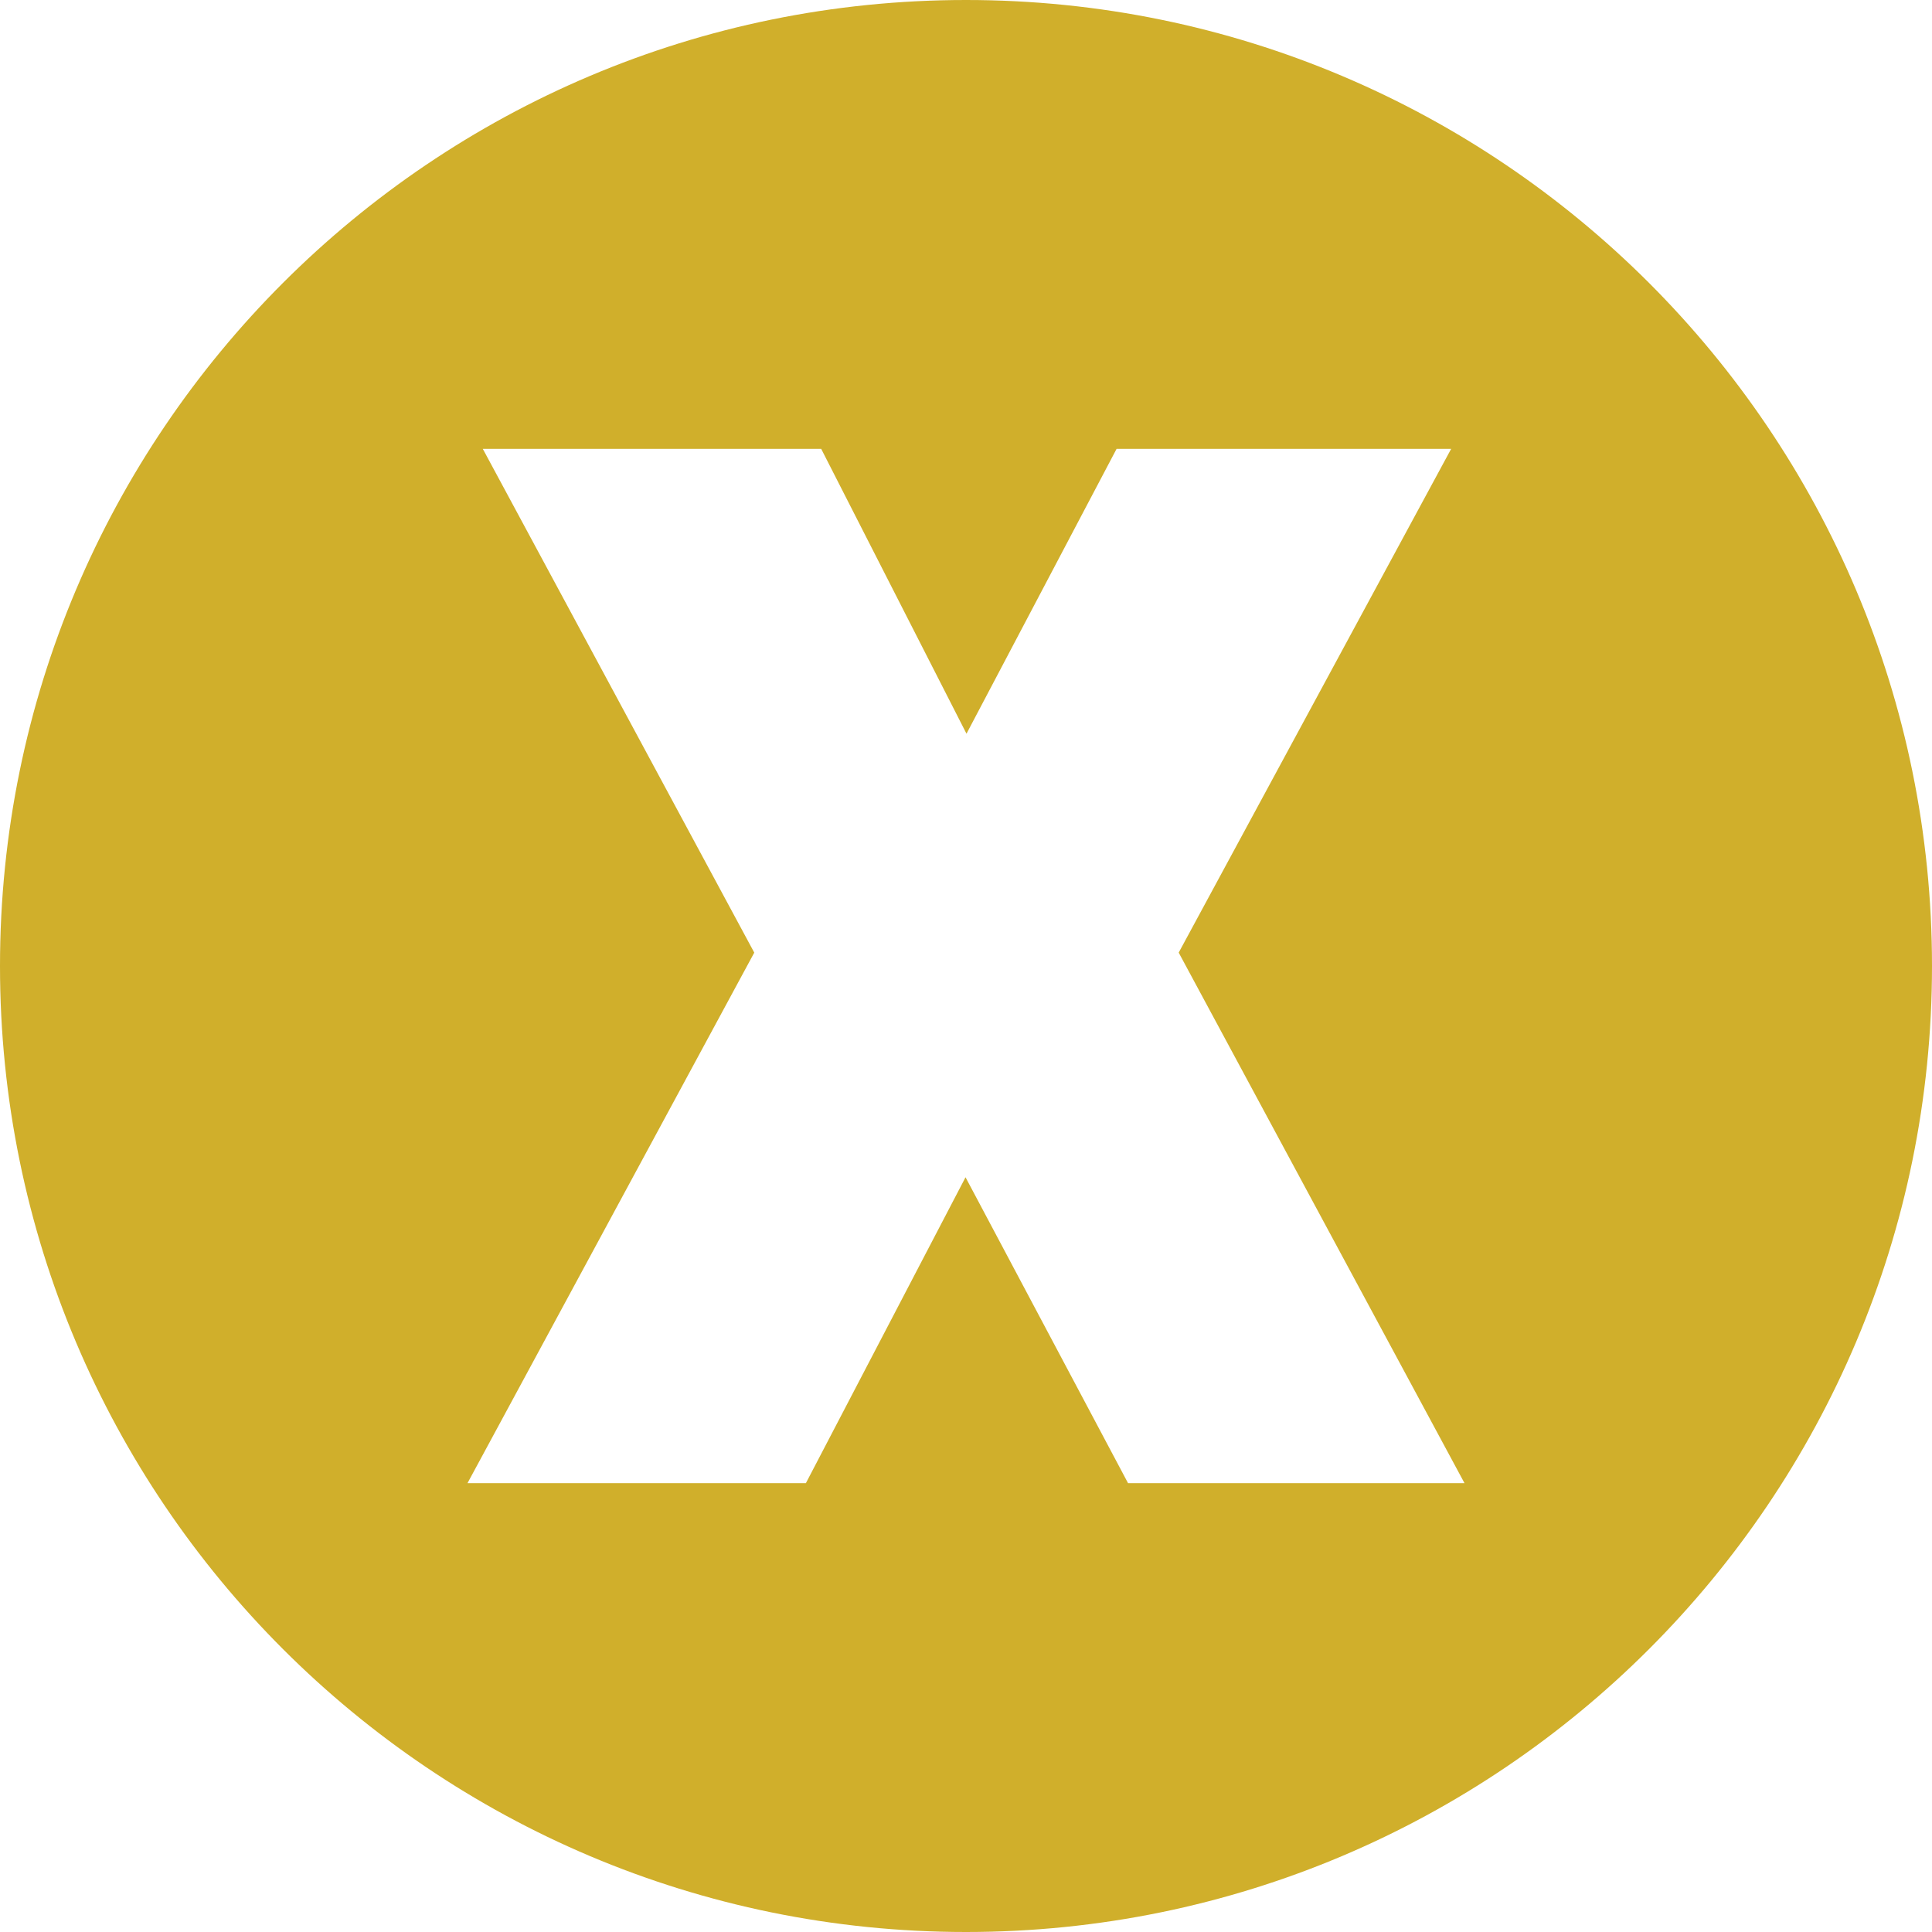
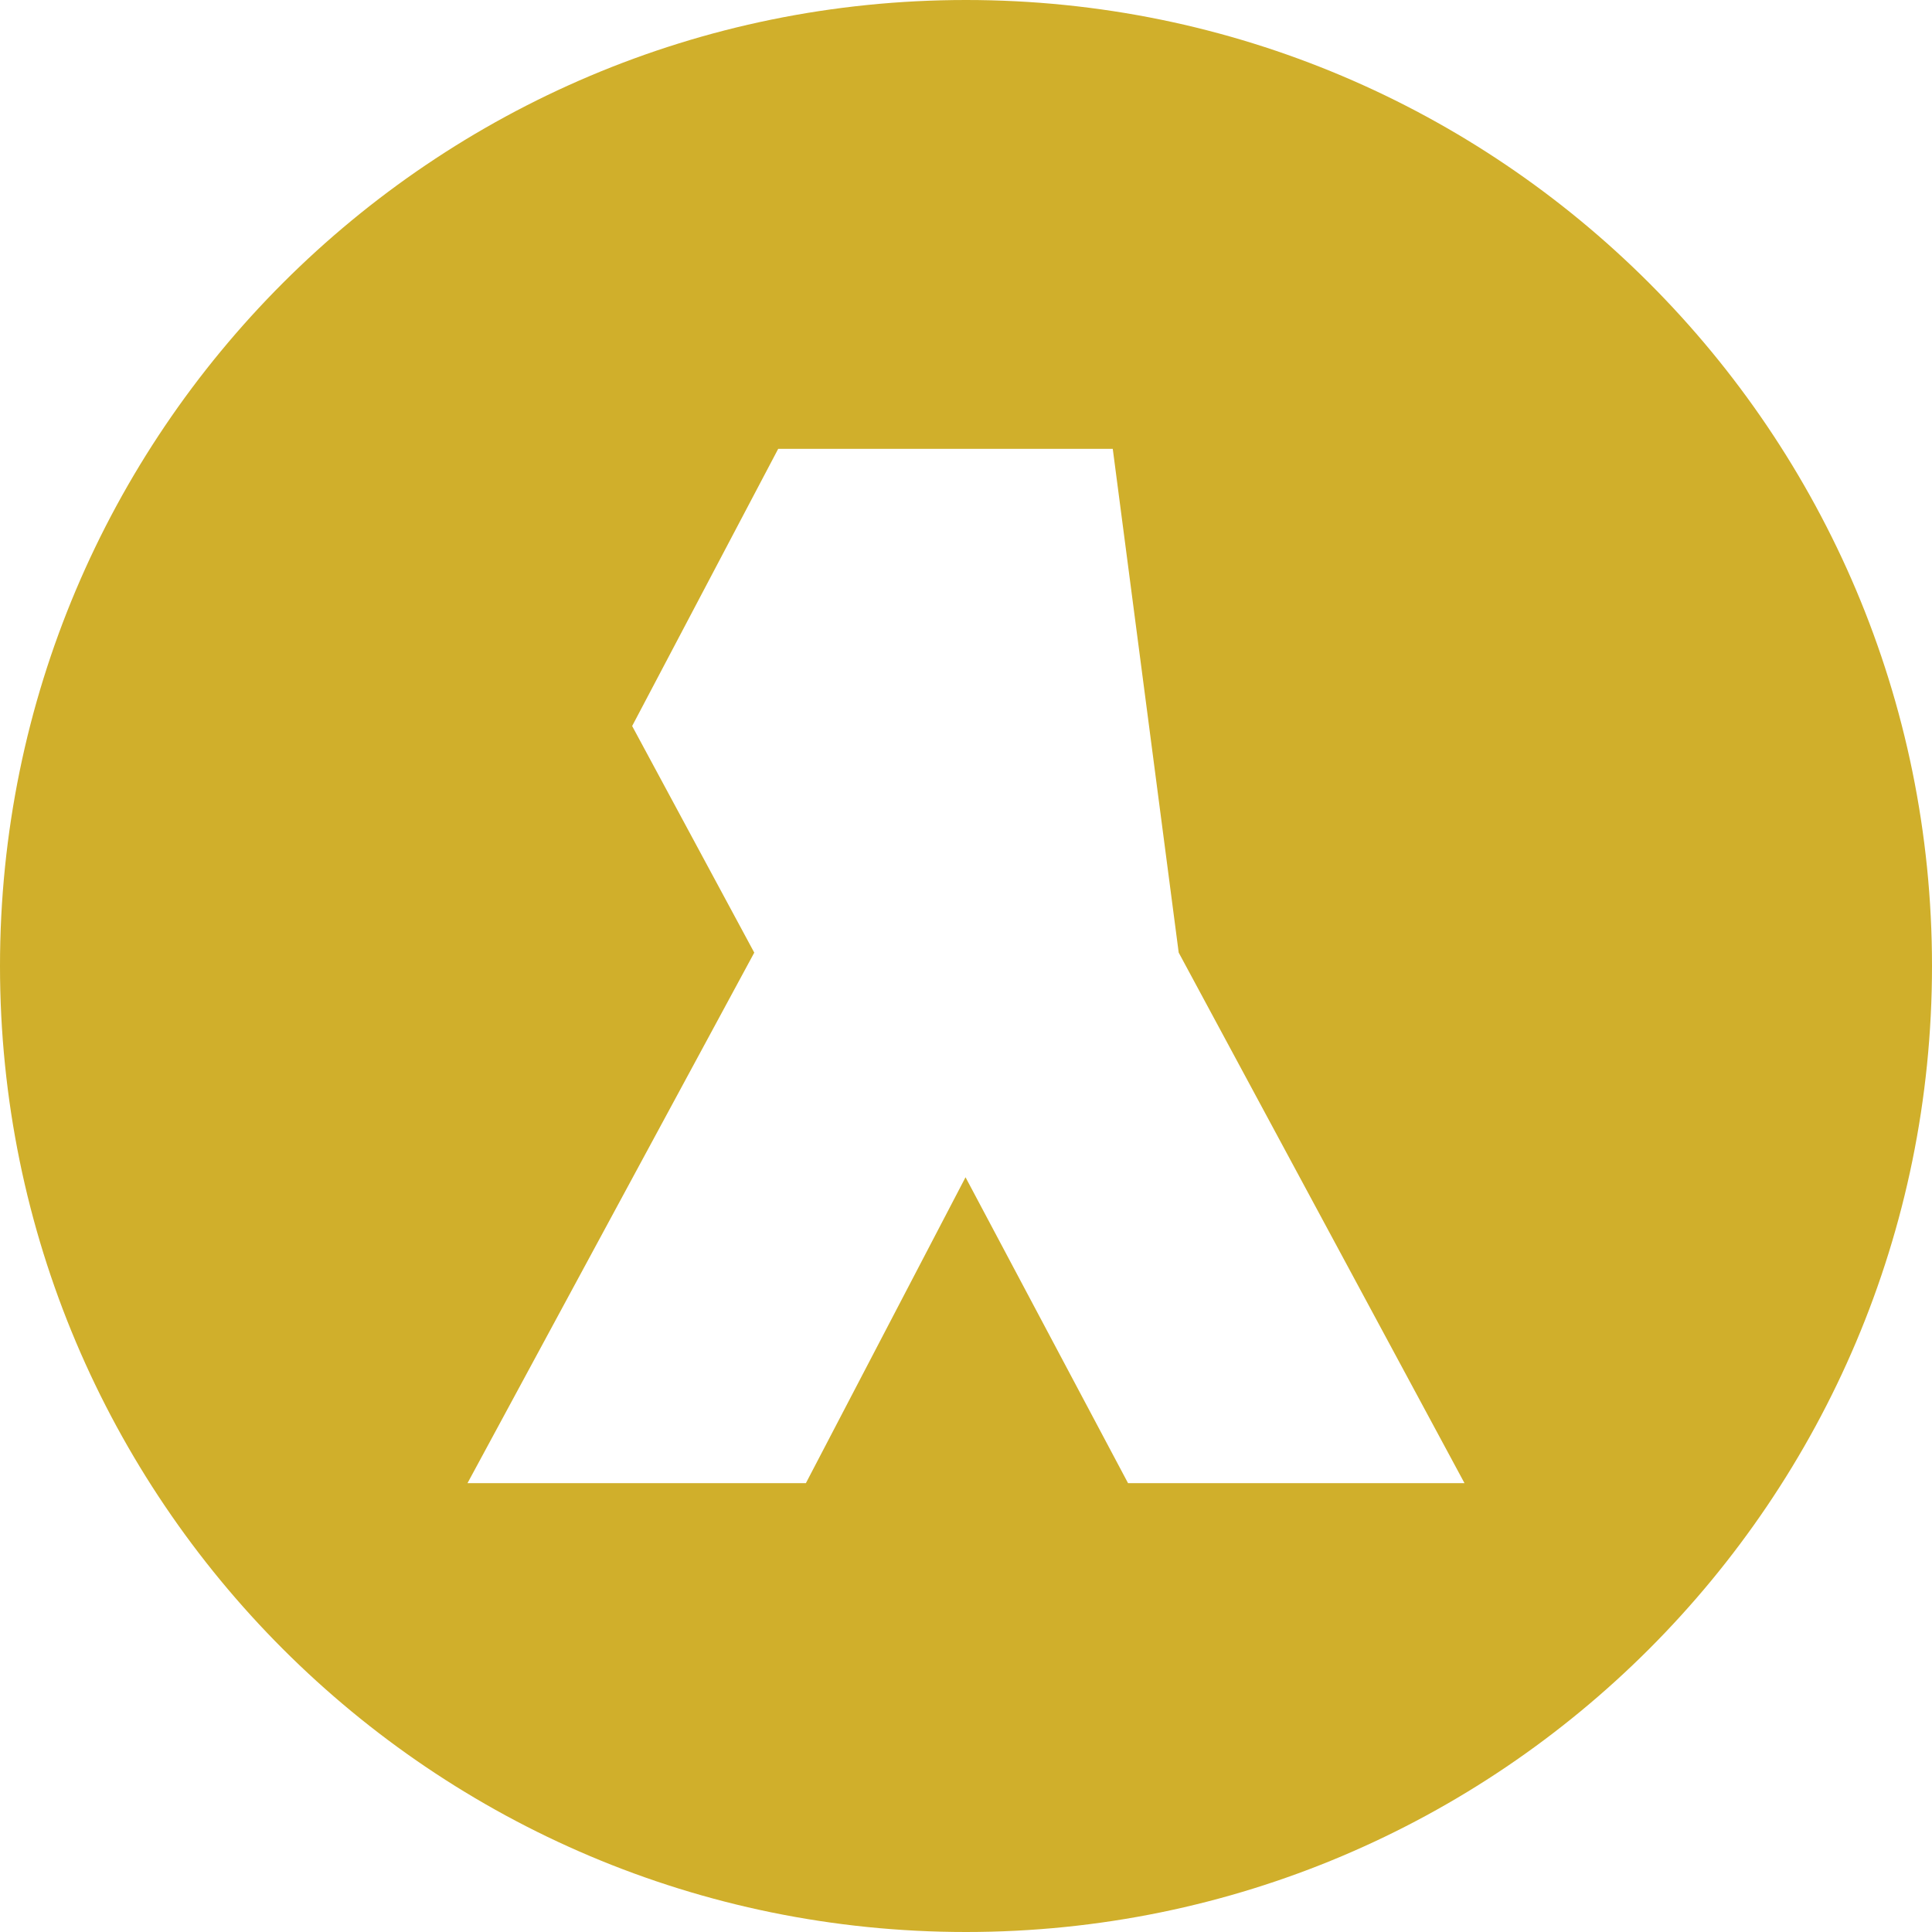
<svg xmlns="http://www.w3.org/2000/svg" version="1.1" id="Layer_1" x="0px" y="0px" width="86px" height="86px" viewBox="0 0 86 86" style="enable-background:new 0 0 86 86;" xml:space="preserve">
-   <path style="fill:#D0AF2B;" d="M43,0C19.252,0,0,19.252,0,43s19.252,43,43,43s43-19.252,43-43S66.748,0,43,0z M50.213,66.02  l-7.234-13.616L35.873,66.02H20.81l12.765-23.615L21.491,19.98h15.063l6.468,12.68l6.681-12.68h14.893L52.468,42.404L65.19,66.02  H50.213z" />
+   <path style="fill:#D0AF2B;" d="M43,0C19.252,0,0,19.252,0,43s19.252,43,43,43s43-19.252,43-43S66.748,0,43,0z M50.213,66.02  l-7.234-13.616L35.873,66.02H20.81l12.765-23.615L21.491,19.98l6.468,12.68l6.681-12.68h14.893L52.468,42.404L65.19,66.02  H50.213z" />
</svg>